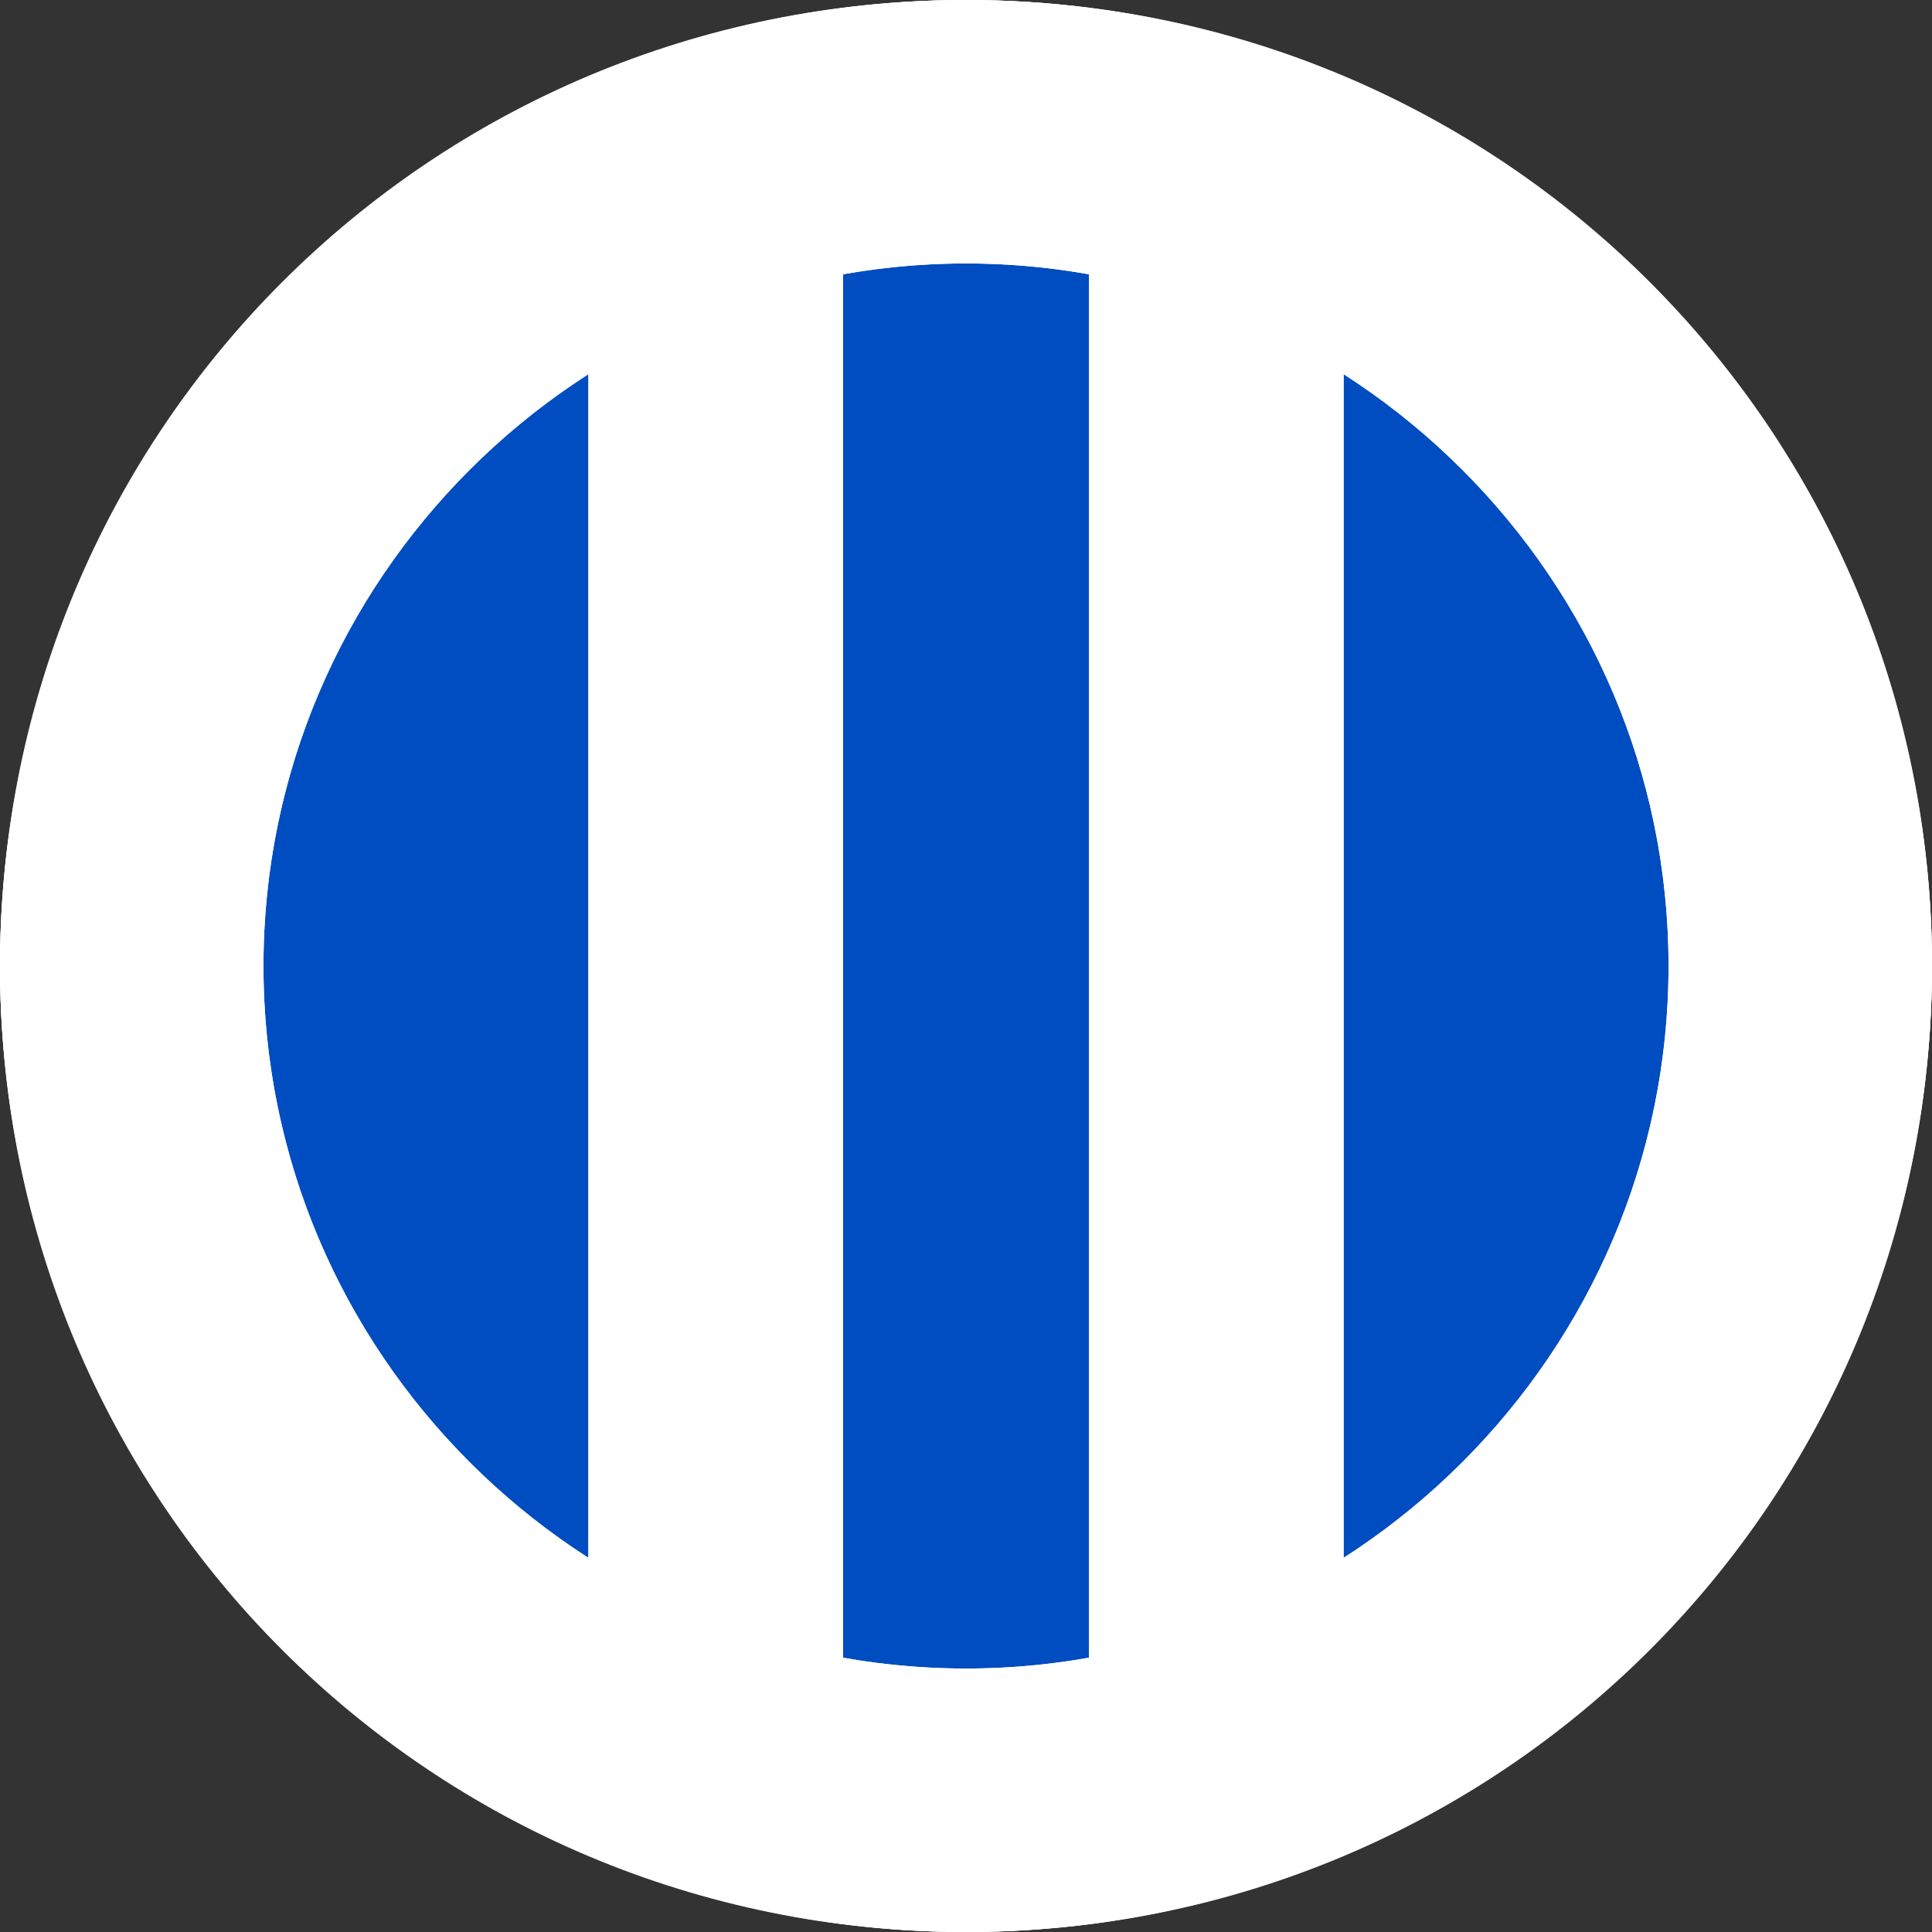
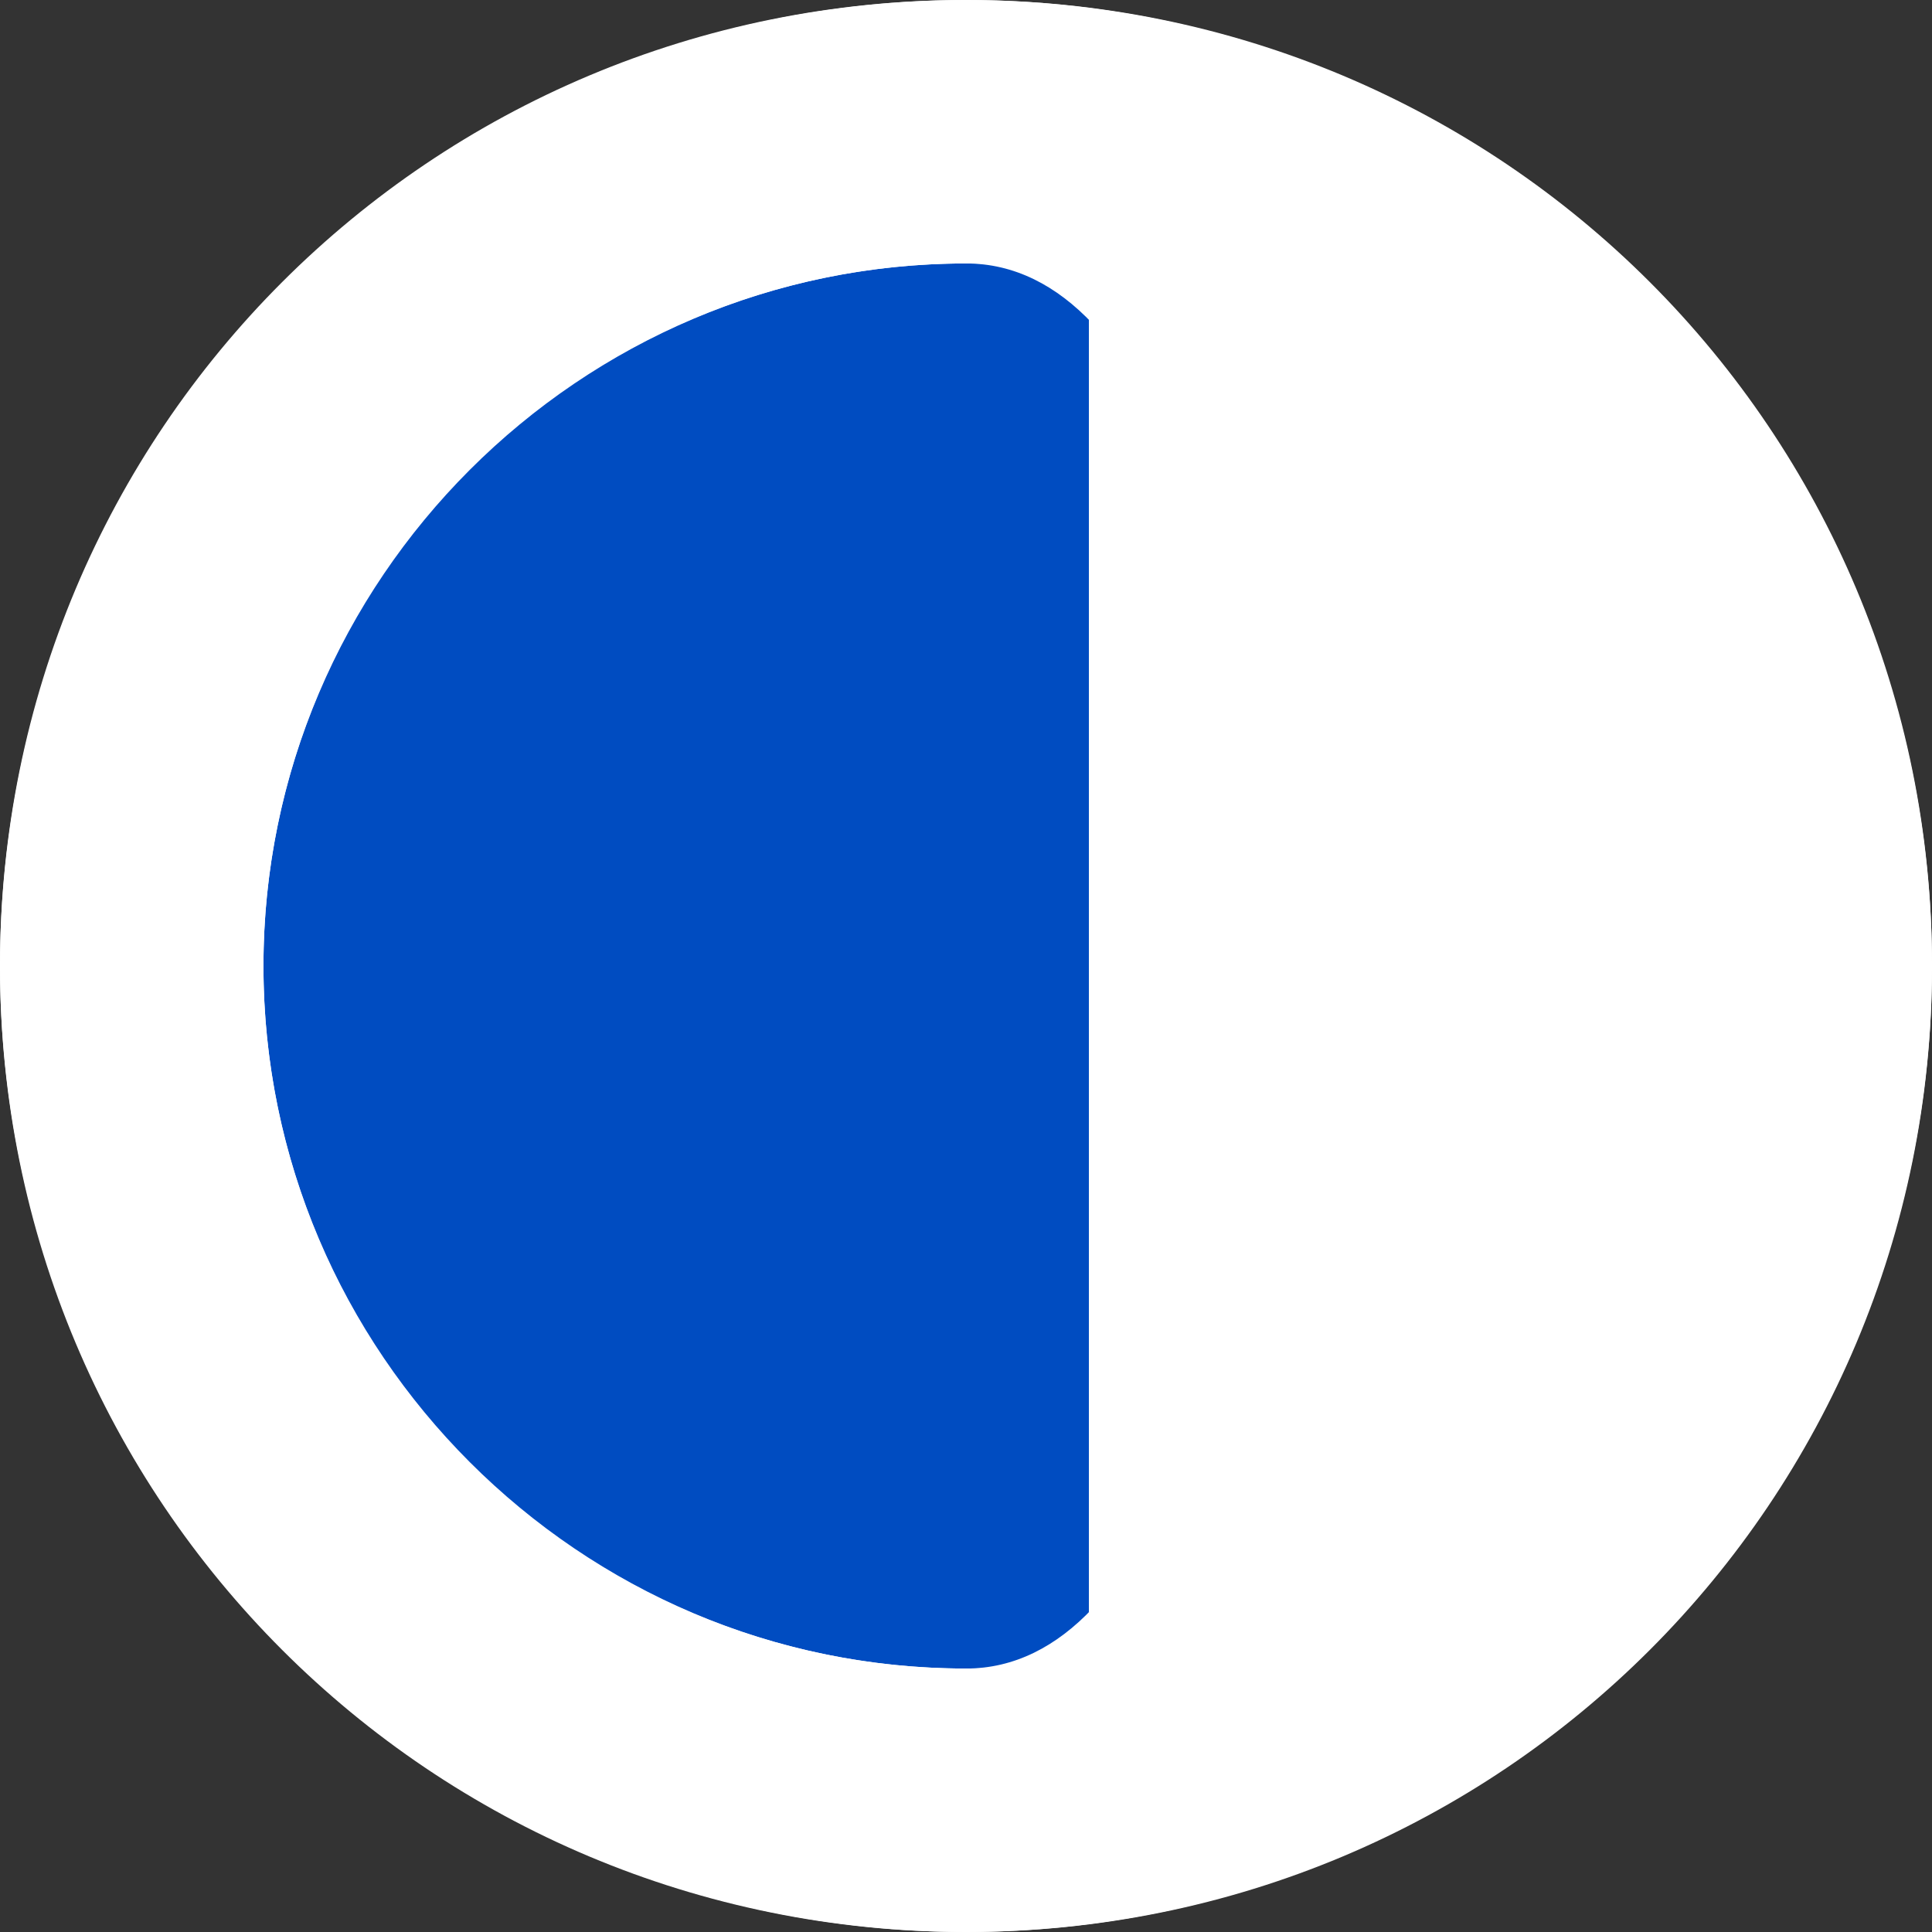
<svg xmlns="http://www.w3.org/2000/svg" xmlns:xlink="http://www.w3.org/1999/xlink" version="1.1" id="Layer_1" x="0px" y="0px" viewBox="0 0 22 22" style="enable-background:new 0 0 22 22;" xml:space="preserve">
  <rect x="0" y="0" width="22" height="22" fill="#333333" stroke="none" />
  <style type="text/css">
	.st0{fill:#FFFFFF;}
	.st1{fill:#B82E22;}
	.st2{fill:#004CC1;}
	.st3{clip-path:url(#SVGID_2_);fill:#FFFFFF;}
	.st4{clip-path:url(#SVGID_4_);fill:#FFFFFF;}
</style>
-   <circle class="st0" cx="11" cy="11" r="11" />
  <circle class="st1" cx="11" cy="11" r="8" />
  <circle class="st0" cx="11" cy="11" r="11" />
  <circle class="st0" cx="11" cy="11" r="8" />
  <circle class="st2" cx="11" cy="11" r="8" />
  <g>
    <g>
      <defs>
        <circle id="SVGID_1_" cx="11" cy="11" r="8" />
      </defs>
      <clipPath id="SVGID_2_">
        <use xlink:href="#SVGID_1_" style="overflow:visible;" />
      </clipPath>
-       <rect x="6.7" y="0" class="st3" width="2.9" height="21.9" />
    </g>
    <g>
      <defs>
        <circle id="SVGID_3_" cx="11" cy="11" r="8" />
      </defs>
      <clipPath id="SVGID_4_">
        <use xlink:href="#SVGID_3_" style="overflow:visible;" />
      </clipPath>
      <rect x="12.4" y="0" class="st4" width="2.9" height="21.9" />
    </g>
  </g>
  <g>
-     <path class="st0" d="M11,0C4.9,0,0,4.9,0,11s4.9,11,11,11s11-4.9,11-11S17.1,0,11,0z M11,19c-4.4,0-8-3.6-8-8s3.6-8,8-8s8,3.6,8,8   S15.4,19,11,19z" />
+     <path class="st0" d="M11,0C4.9,0,0,4.9,0,11s4.9,11,11,11s11-4.9,11-11S17.1,0,11,0z M11,19c-4.4,0-8-3.6-8-8s3.6-8,8-8S15.4,19,11,19z" />
  </g>
-   <rect x="6.7" y="2.1" class="st0" width="2.9" height="18.2" />
  <rect x="12.4" y="2.1" class="st0" width="2.9" height="18.2" />
</svg>